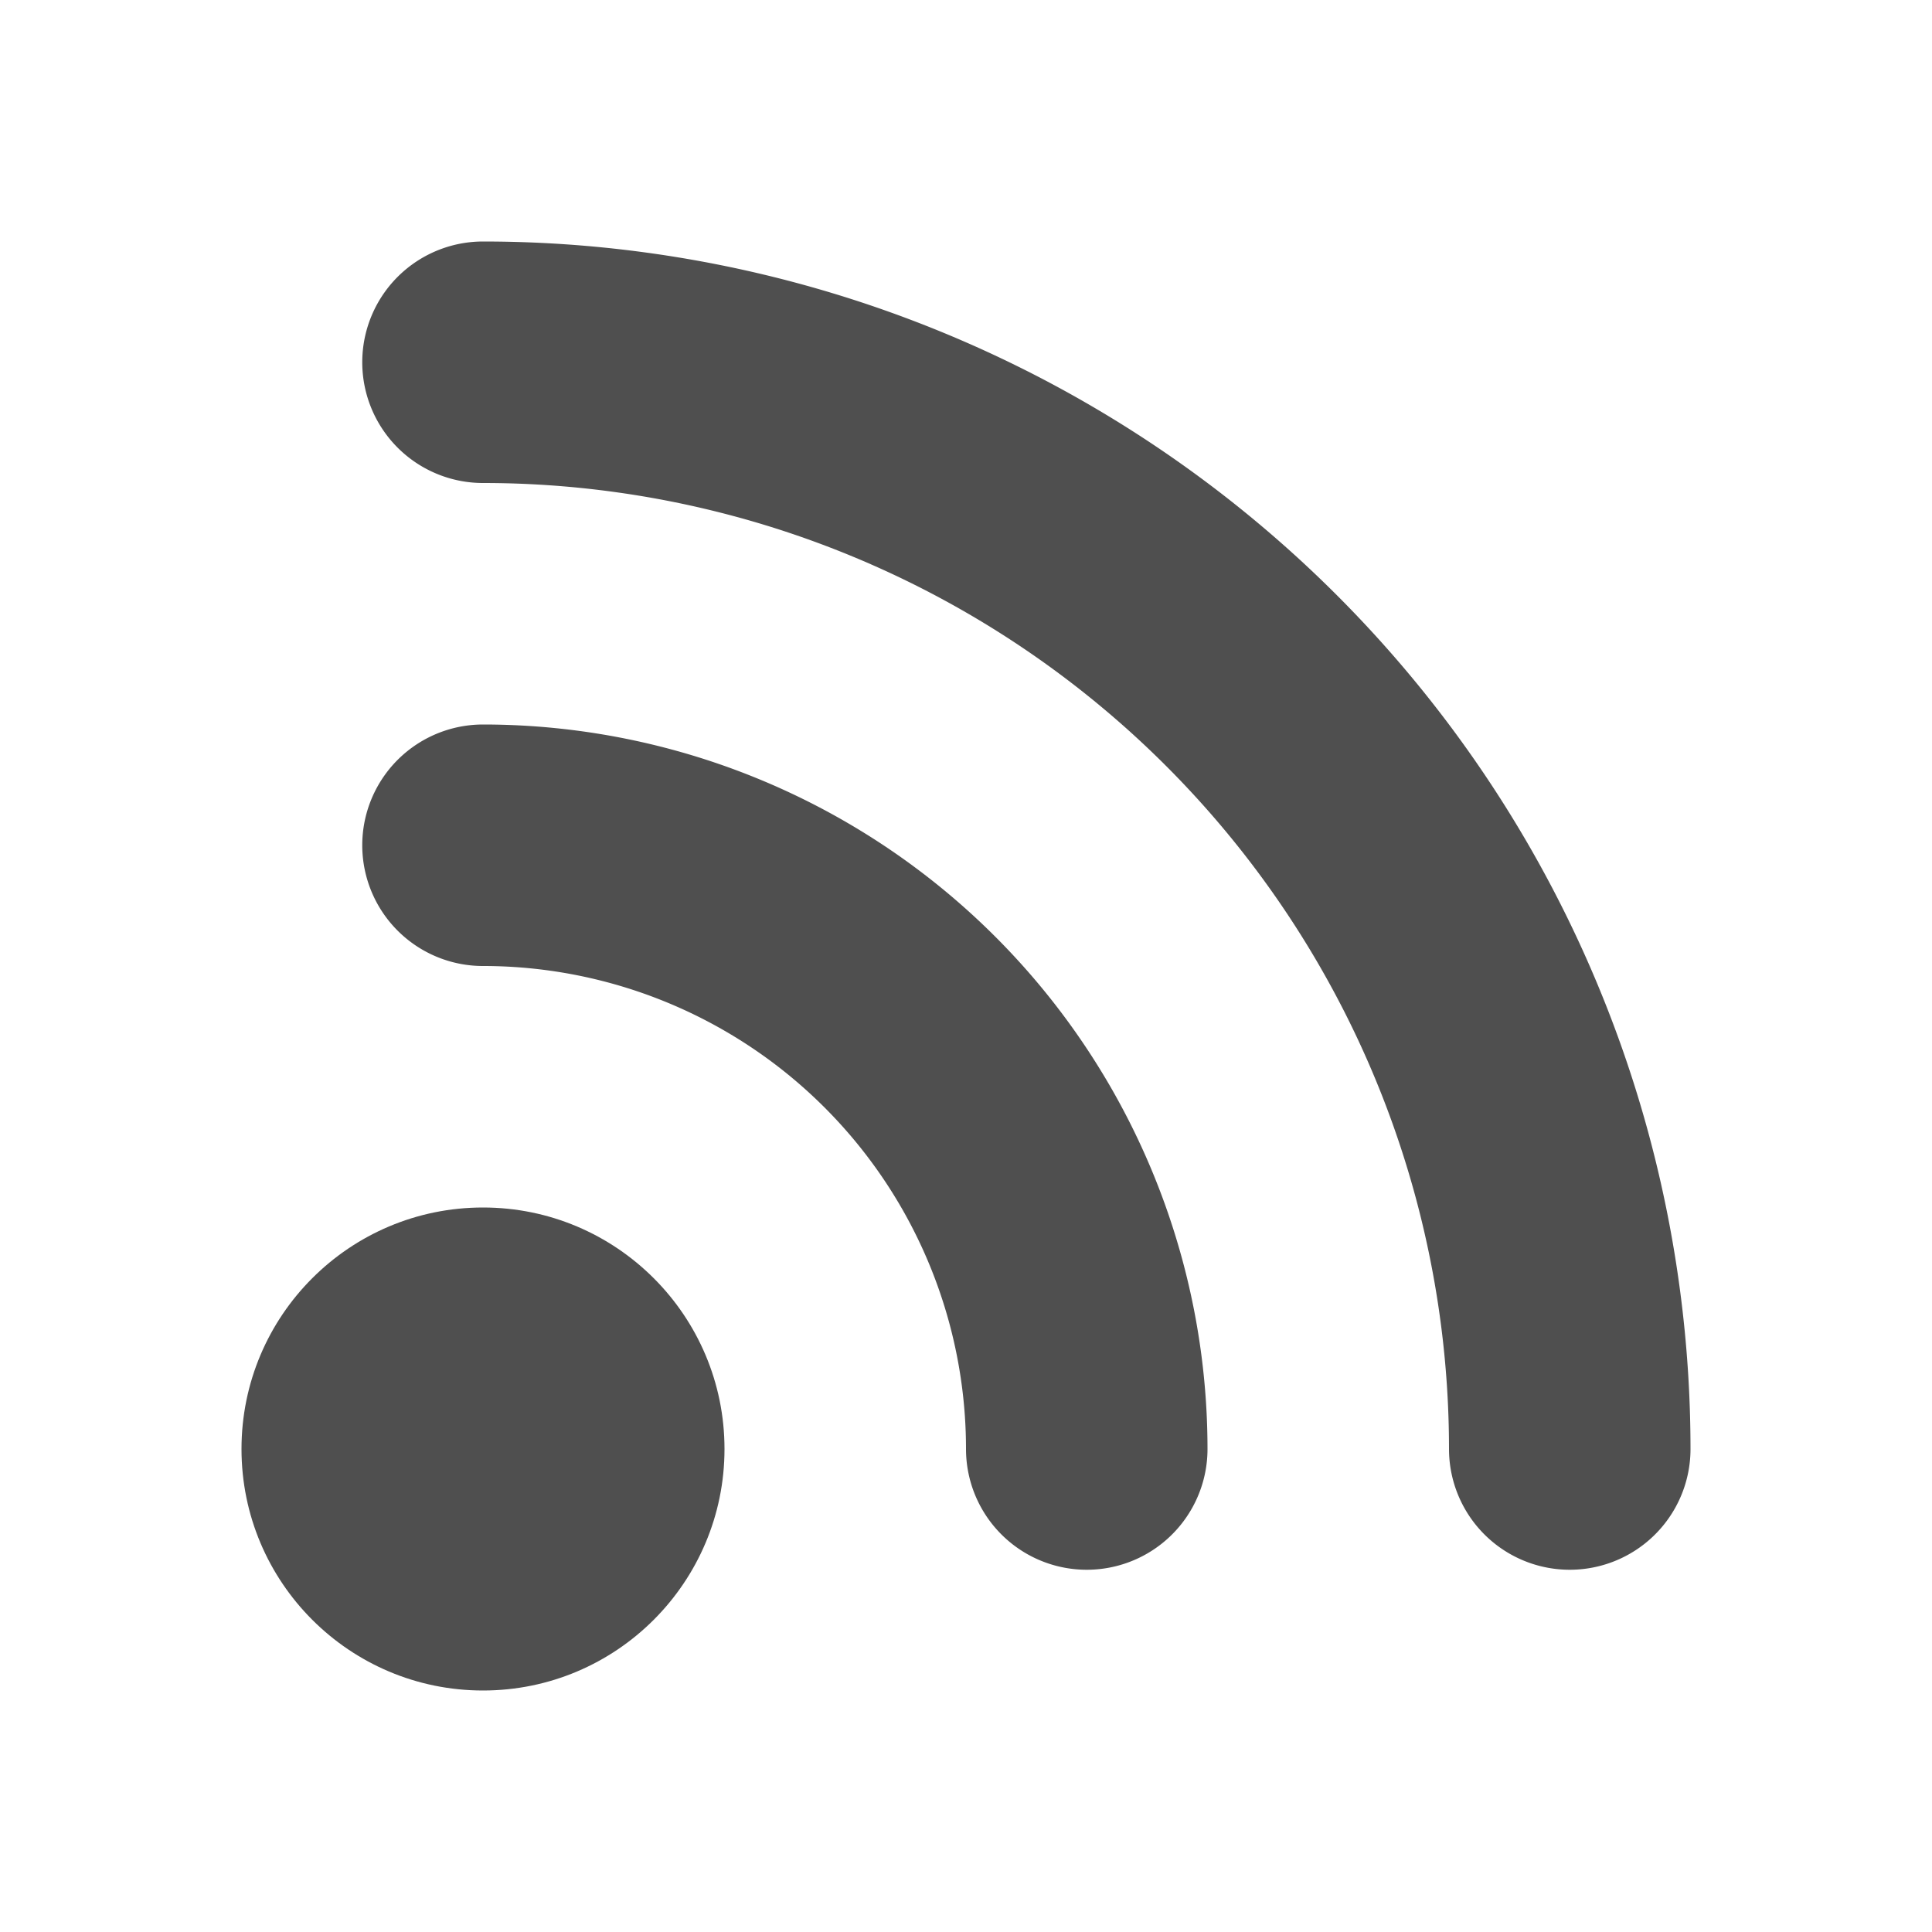
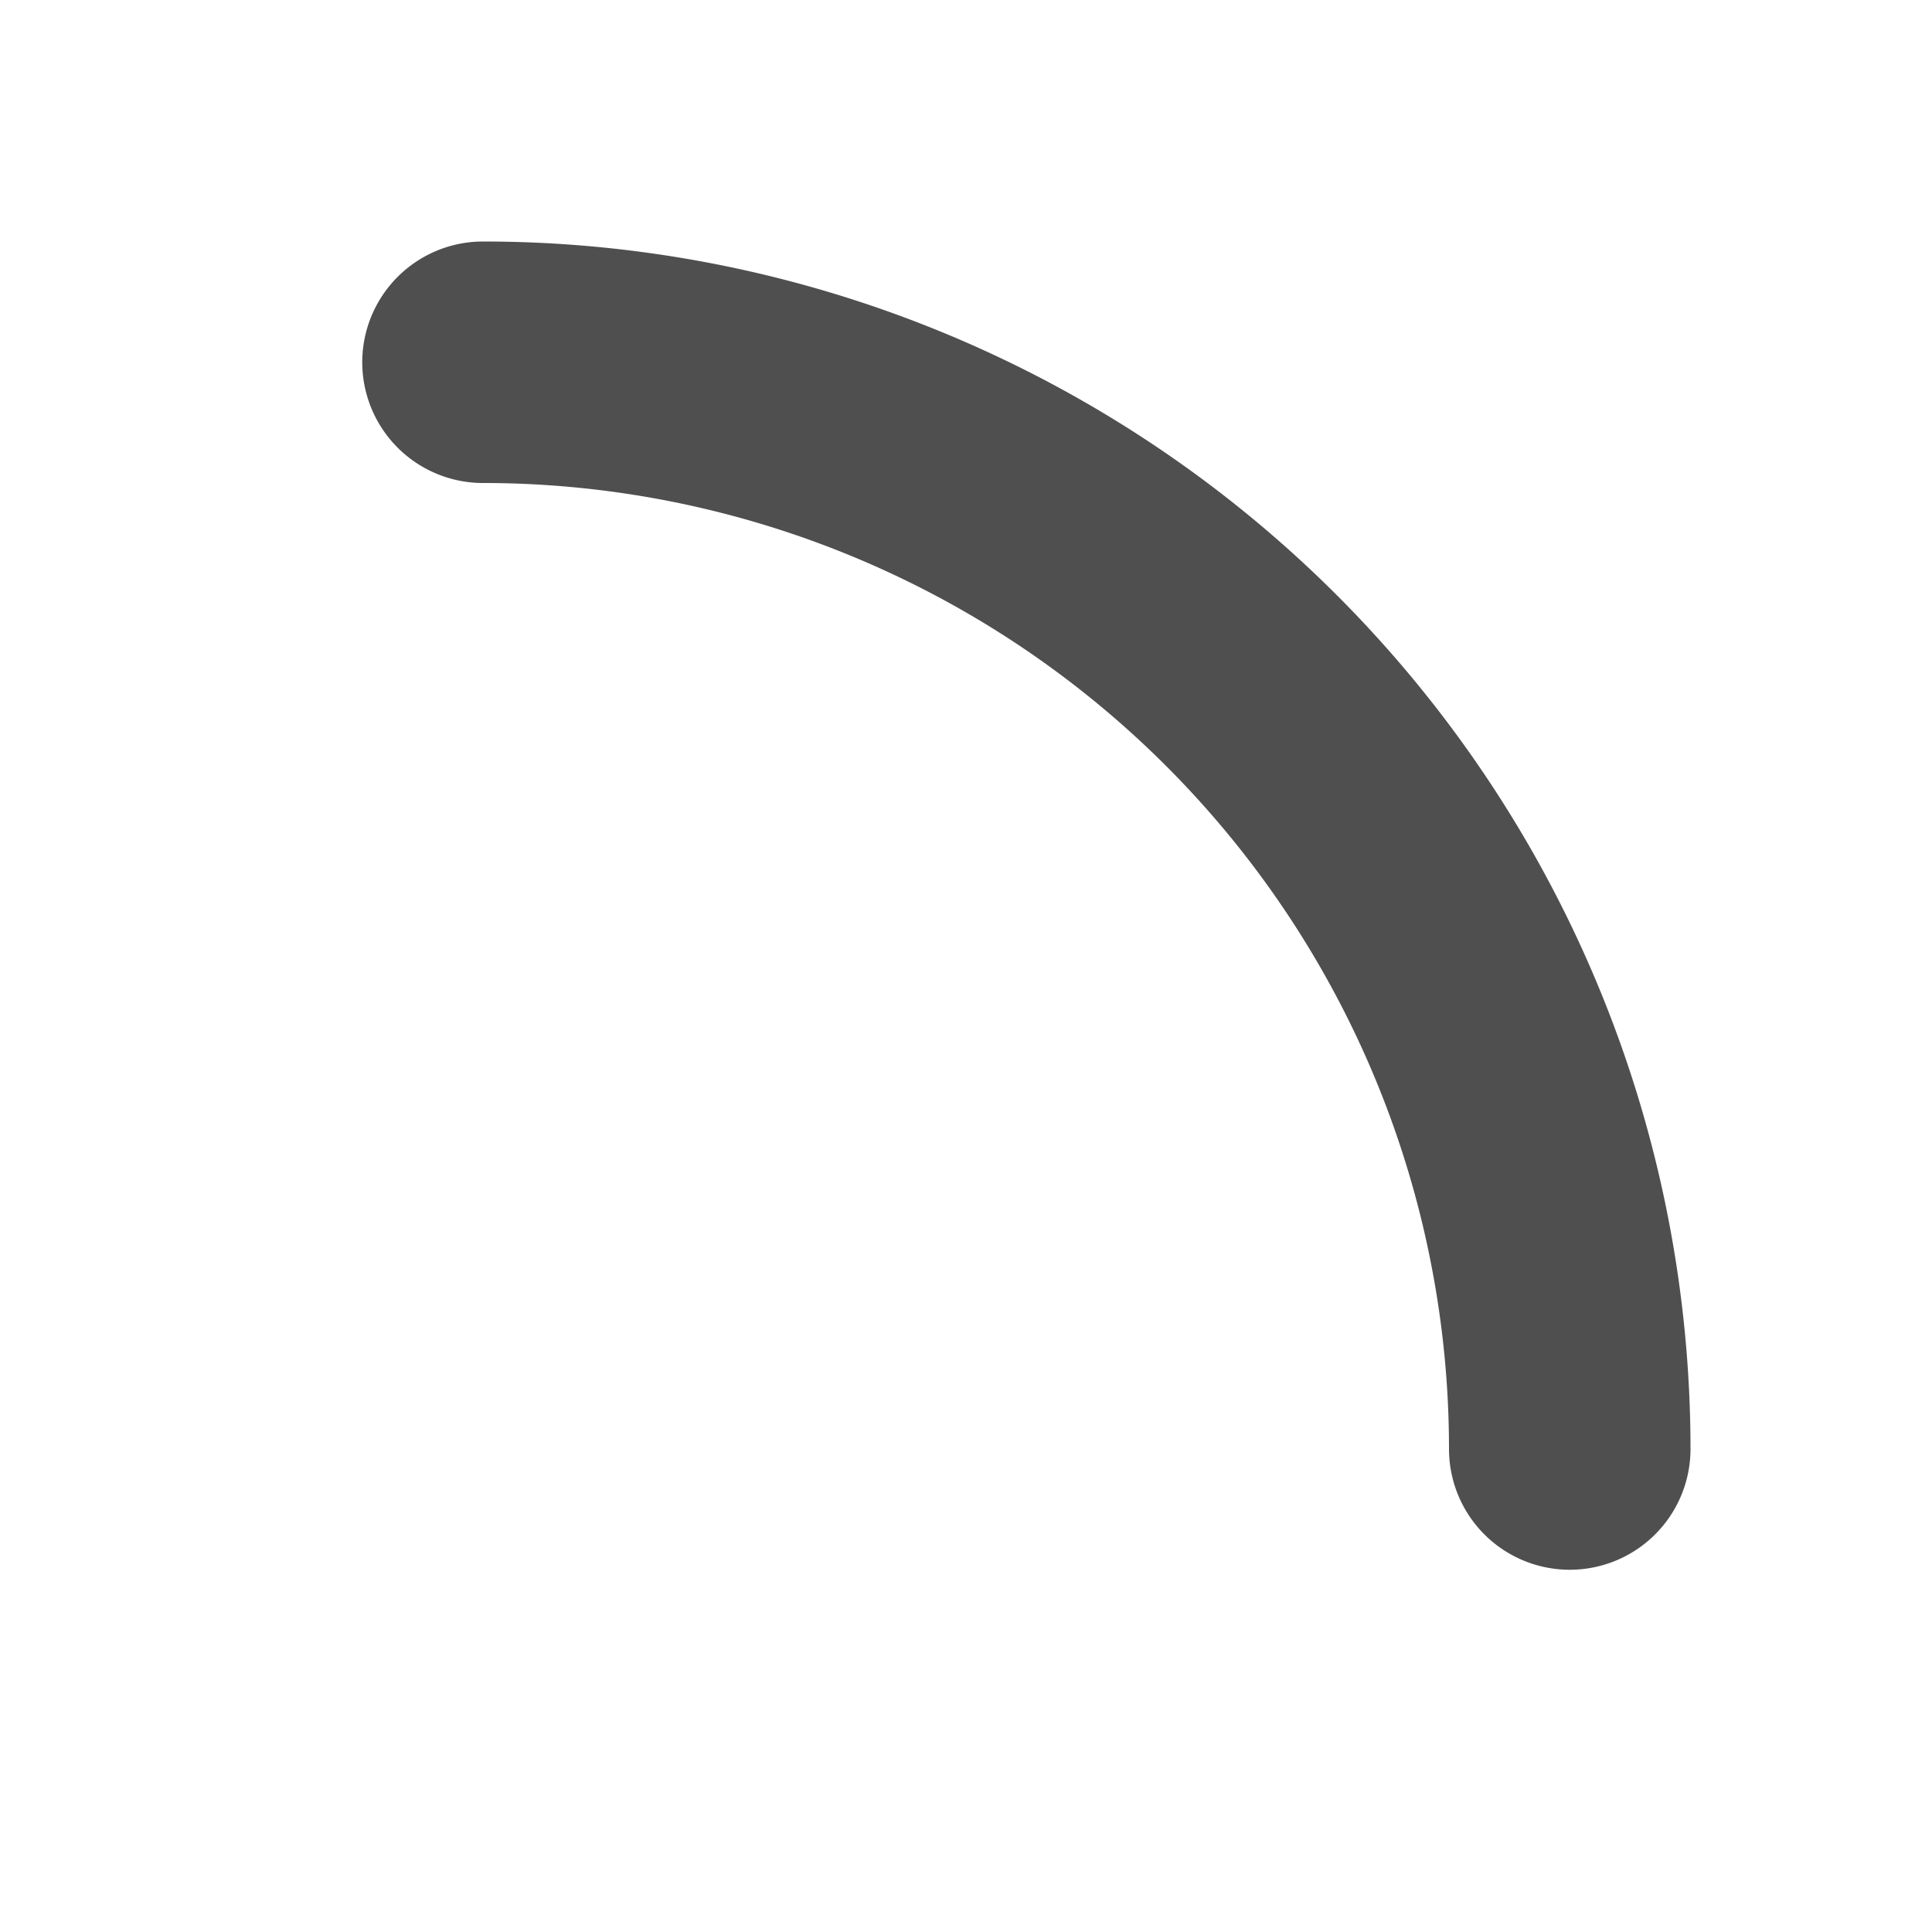
<svg xmlns="http://www.w3.org/2000/svg" width="16" height="16" version="1.1" viewBox="0 0 16 16">
  <g transform="translate(0 -1036.4)">
-     <circle cx="4" cy="1048.4" r="2" fill="#4f4f4f" />
-     <path d="m4 1043.4a5 5 0 0 1 5 5" fill="none" stroke="#4f4f4f" stroke-linecap="round" stroke-linejoin="round" stroke-width="2" />
    <path d="m4 1039.4a9 9 0 0 1 9 9" fill="none" stroke="#4f4f4f" stroke-linecap="round" stroke-linejoin="round" stroke-width="2" />
  </g>
</svg>